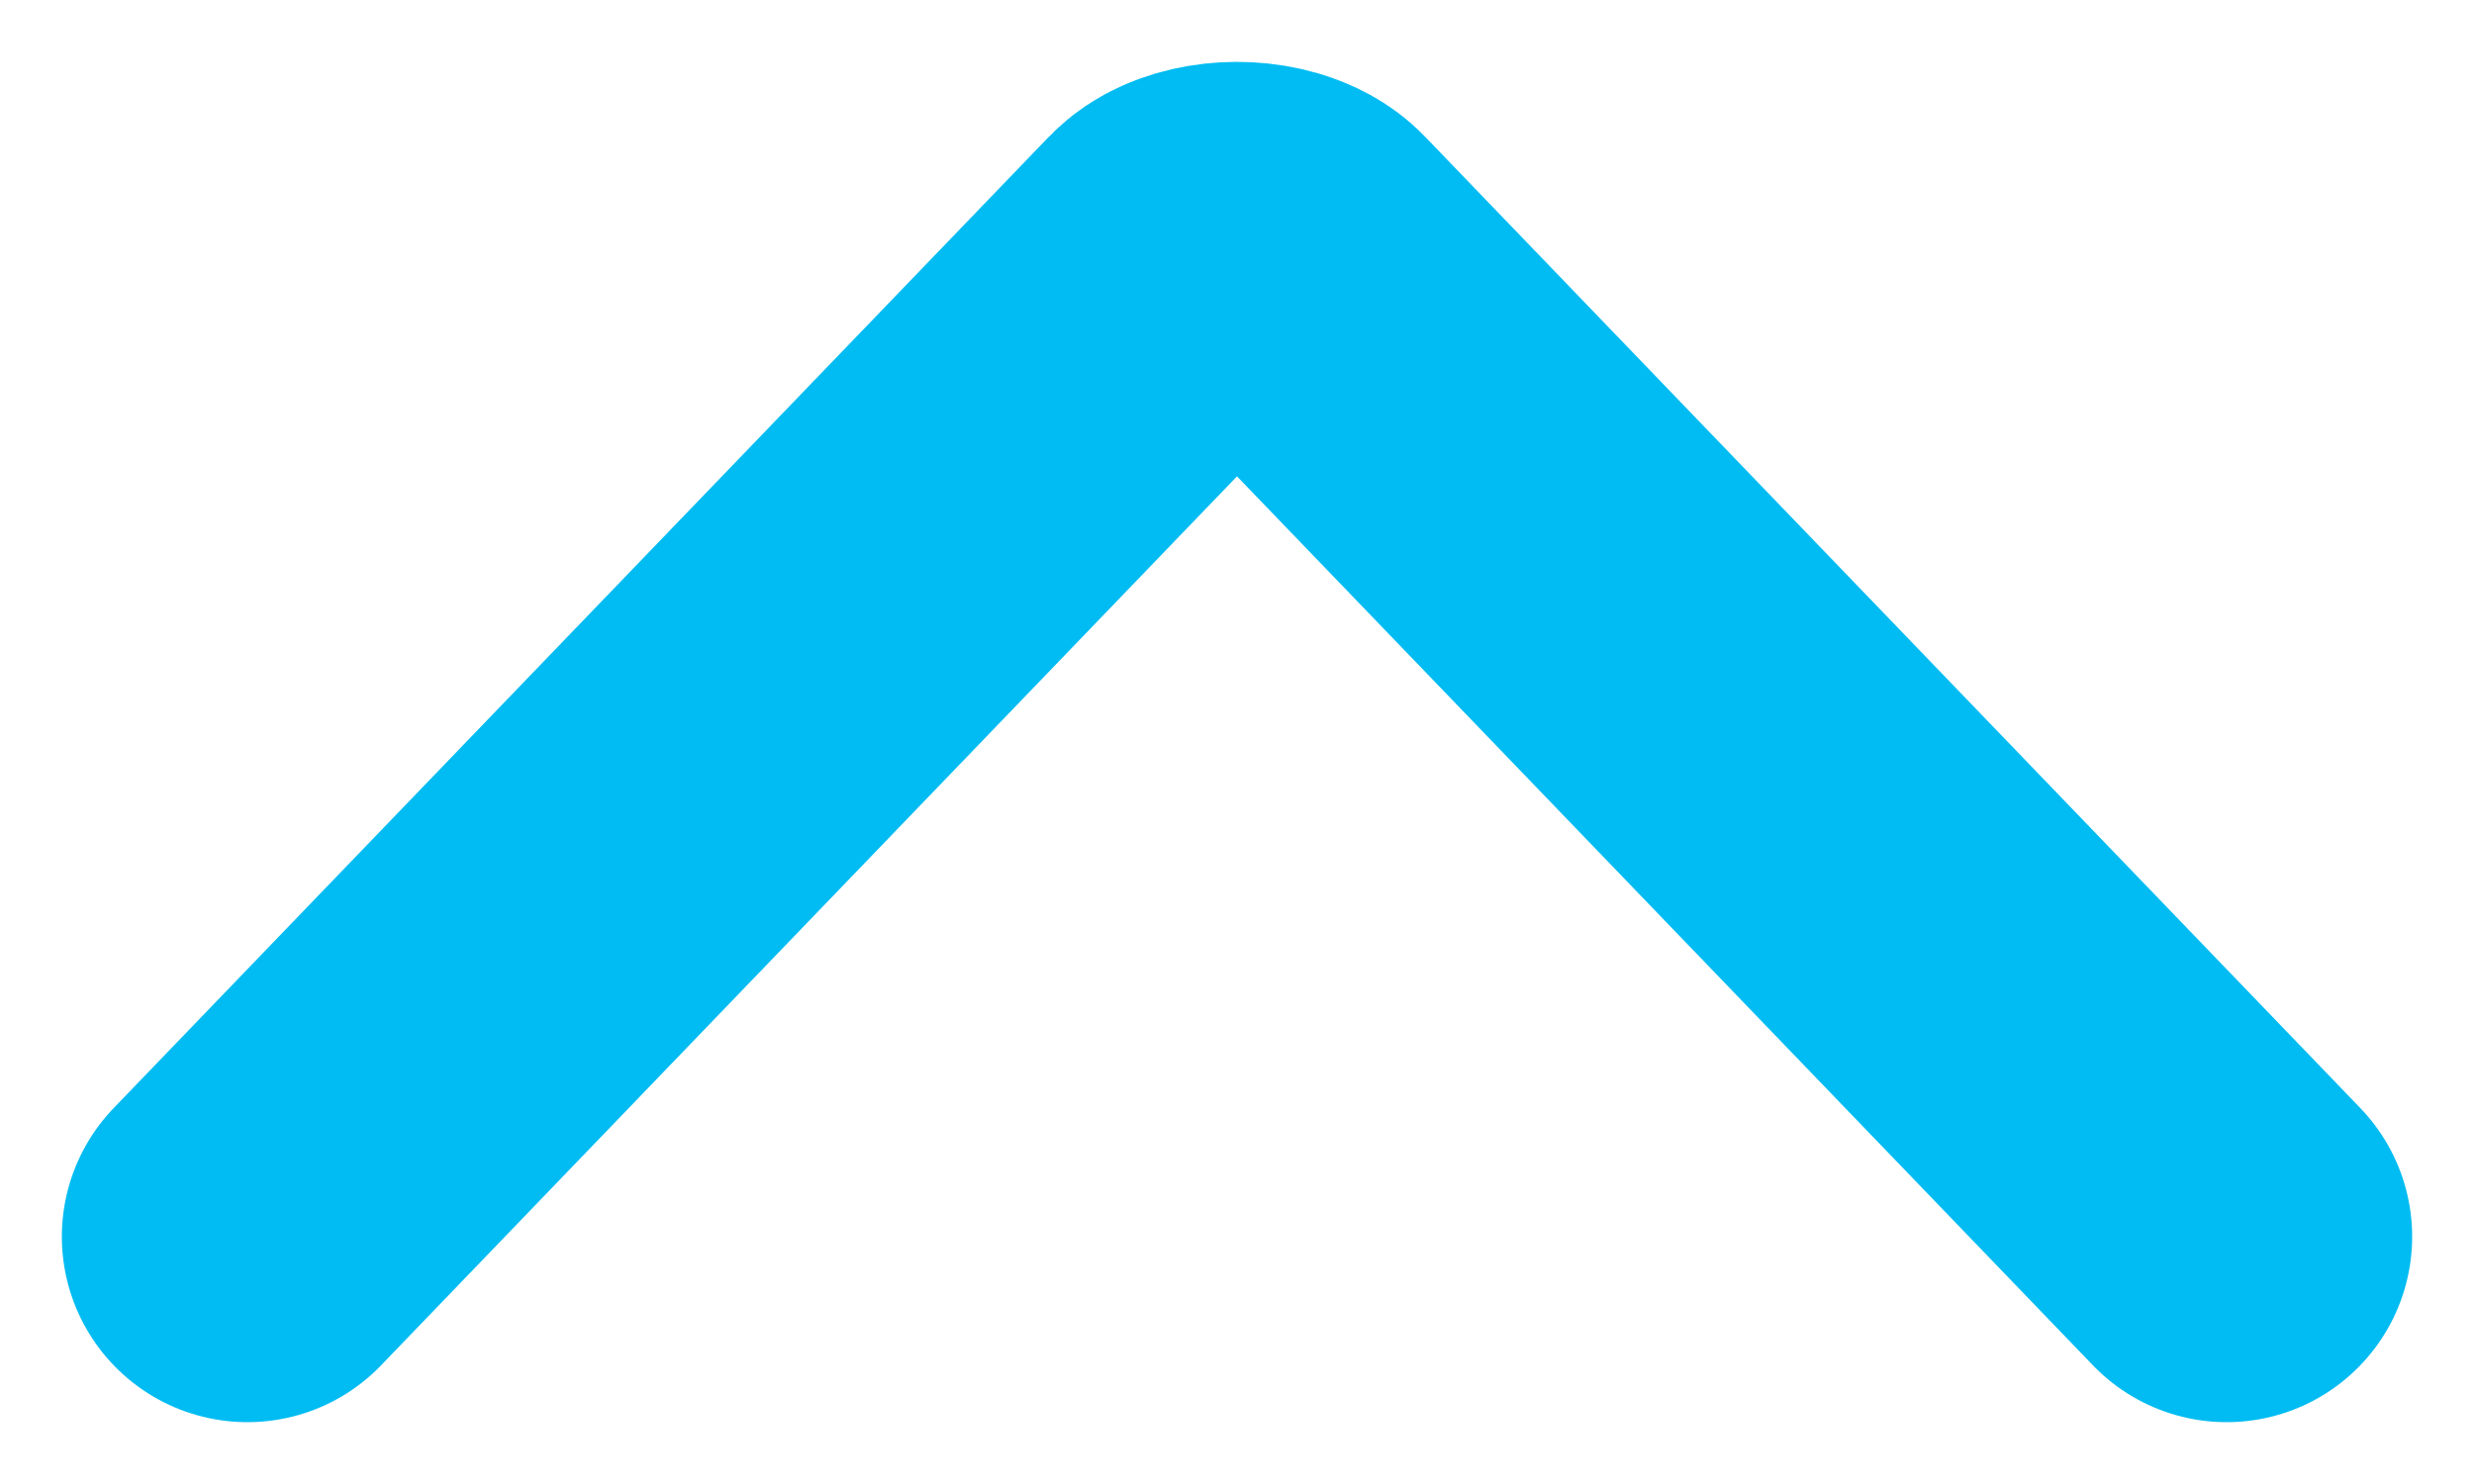
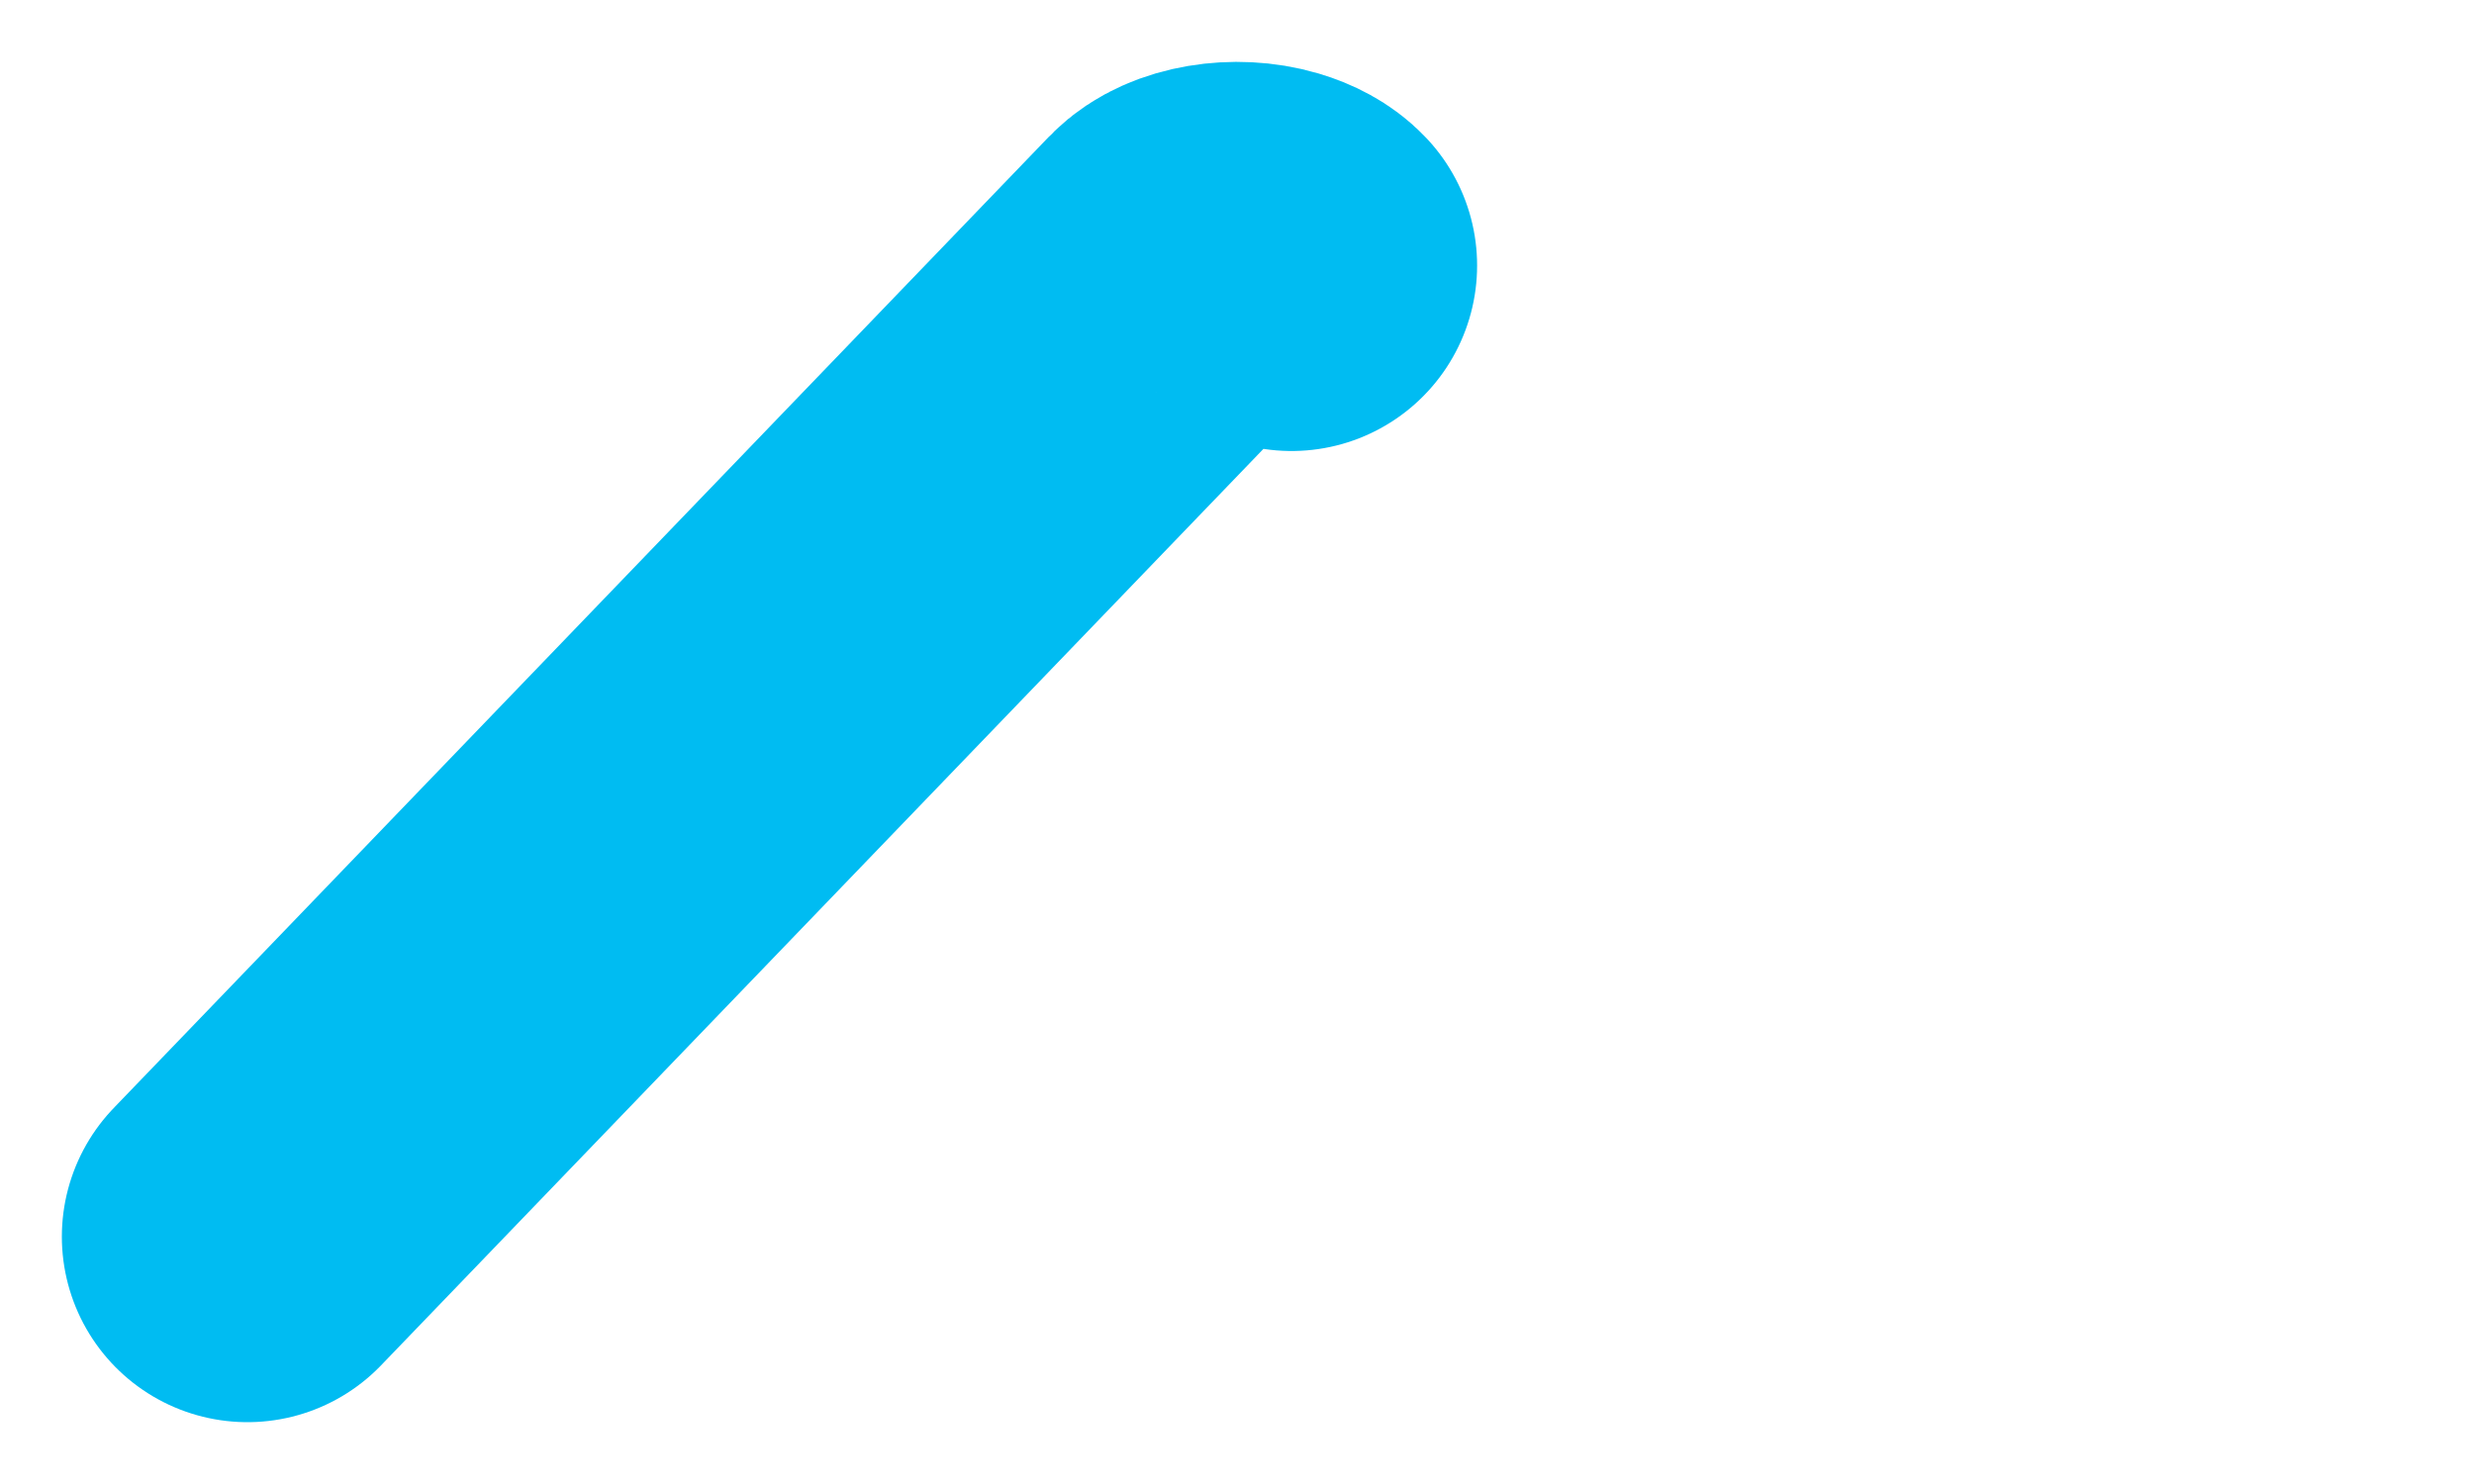
<svg xmlns="http://www.w3.org/2000/svg" width="20" height="12" viewBox="0 0 20 12">
-   <path fill="none" fill-rule="evenodd" stroke="#00BCF2" stroke-linecap="round" stroke-width="3" d="M2 10l7.559-7.853c.13-.135.433-.186.676-.114.088.026.16.065.206.114L18 10" />
+   <path fill="none" fill-rule="evenodd" stroke="#00BCF2" stroke-linecap="round" stroke-width="3" d="M2 10l7.559-7.853c.13-.135.433-.186.676-.114.088.026.16.065.206.114" />
</svg>